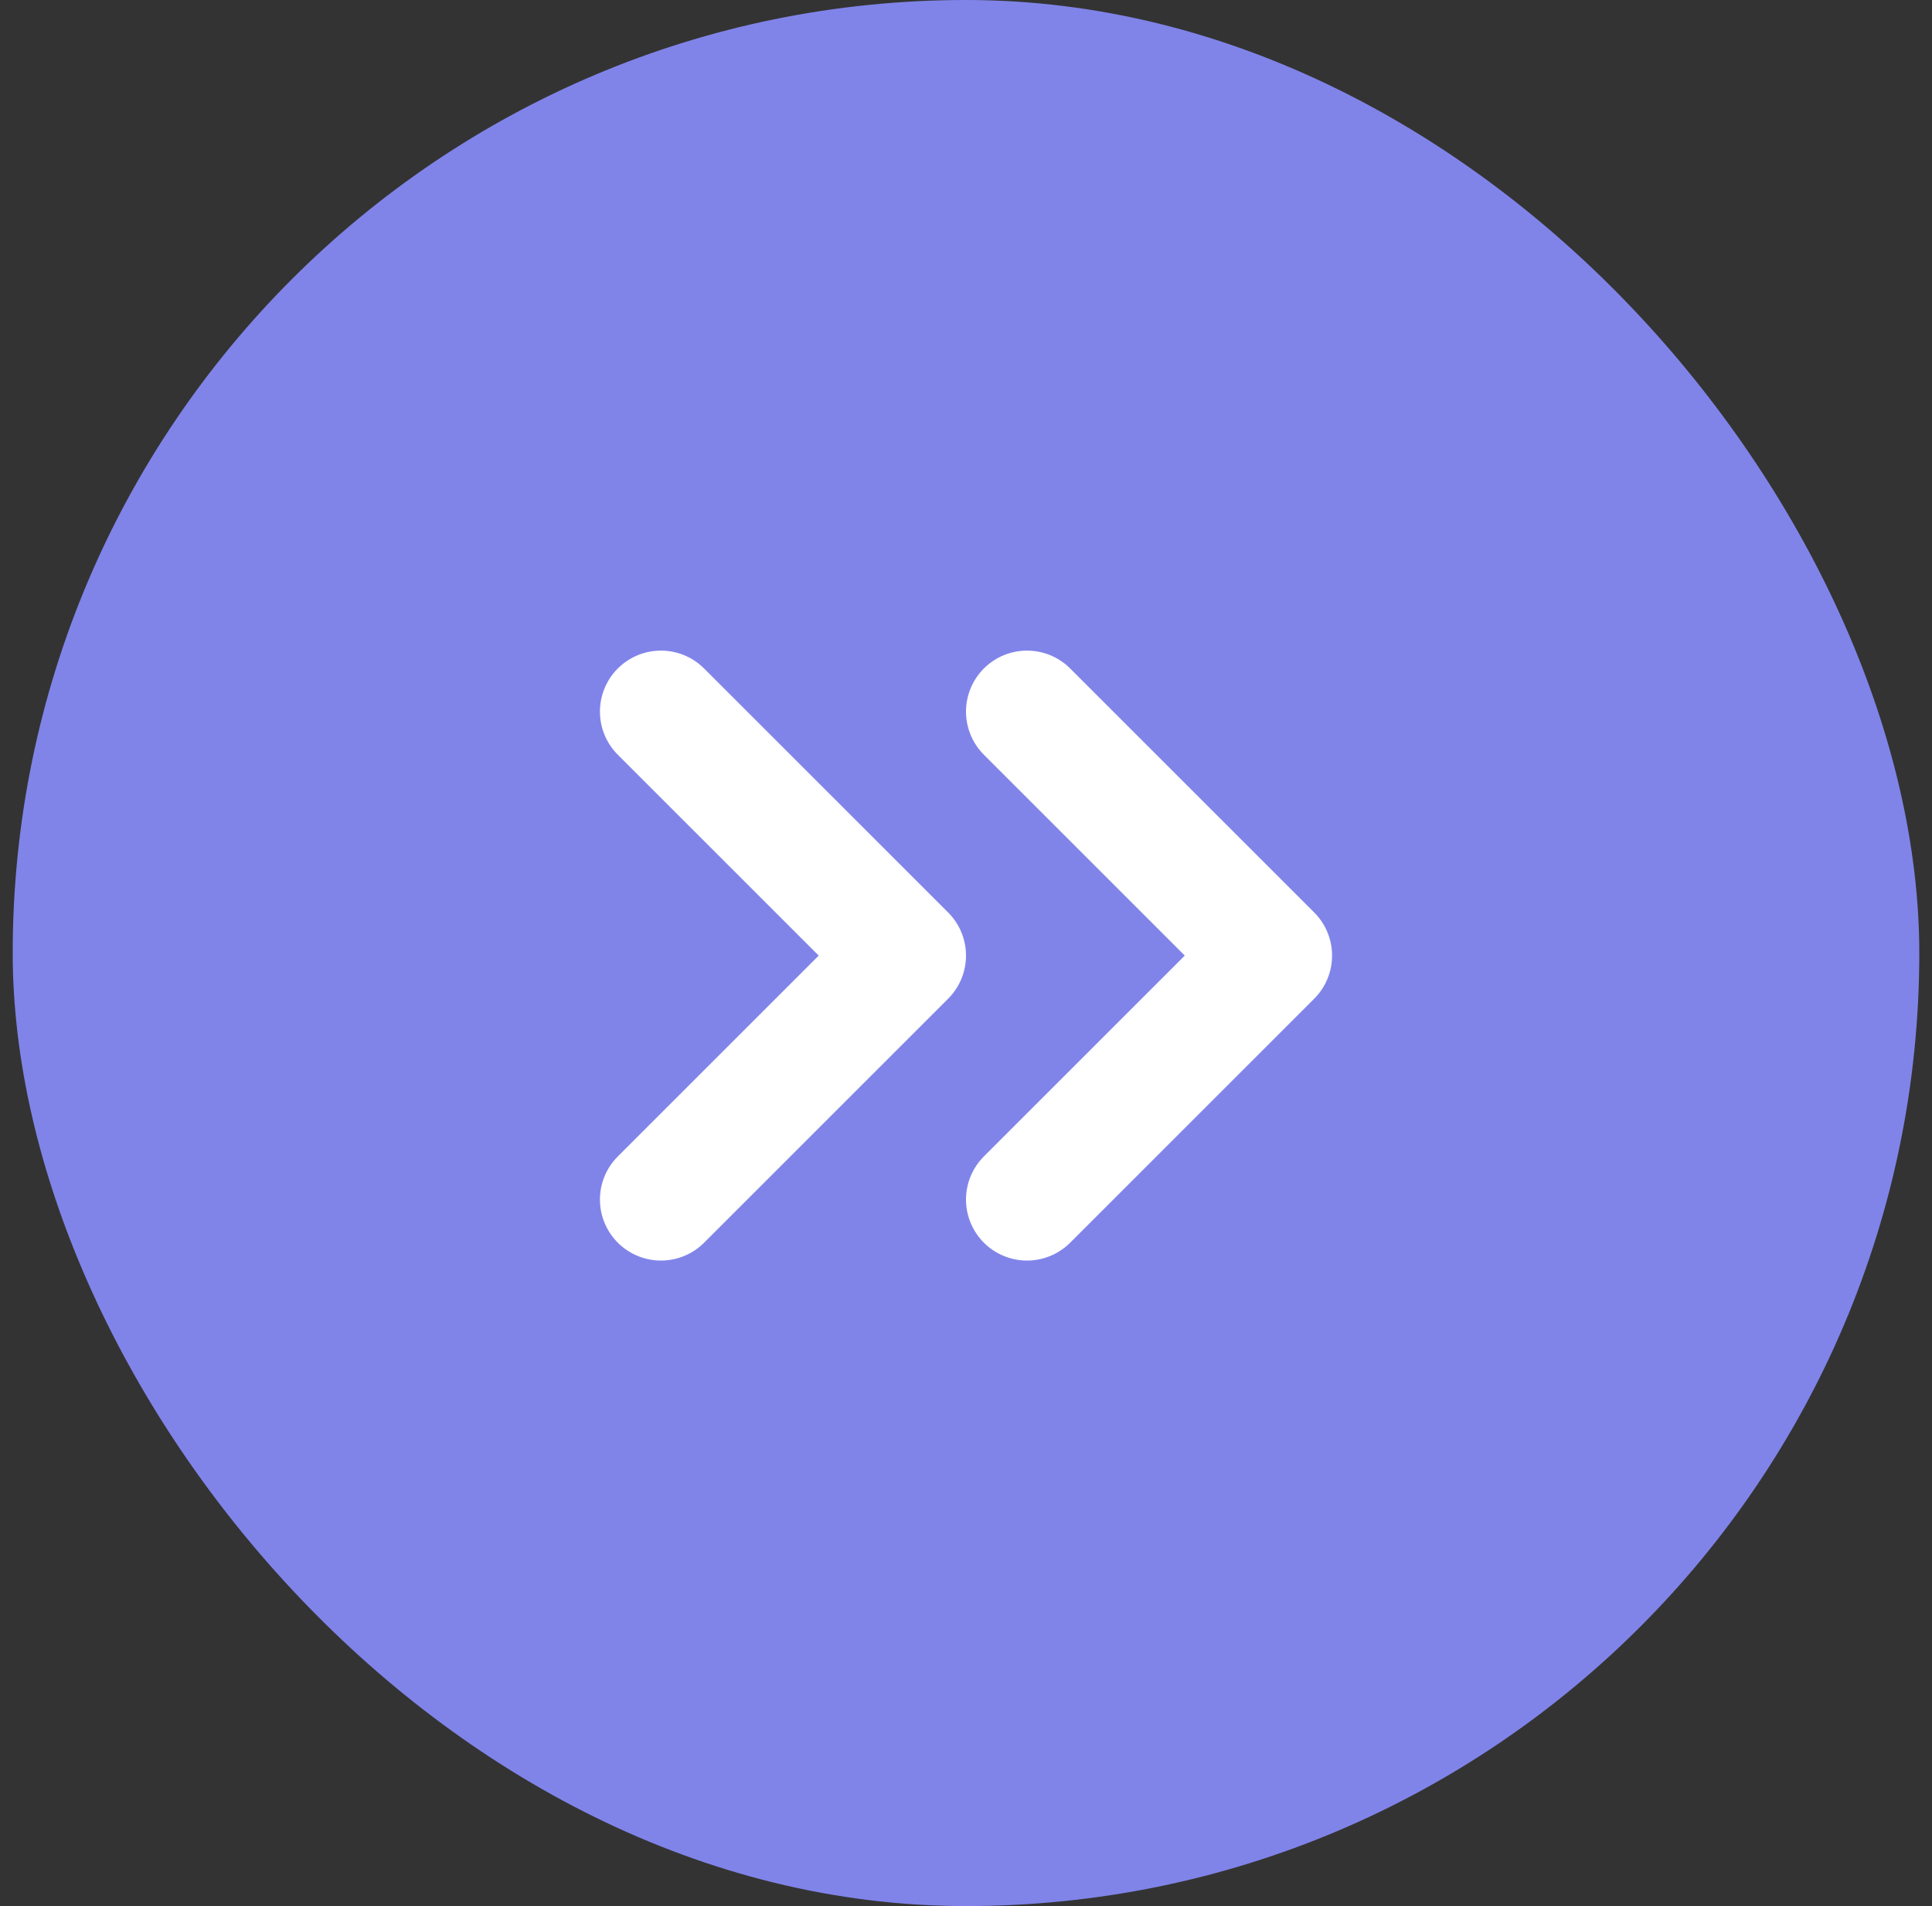
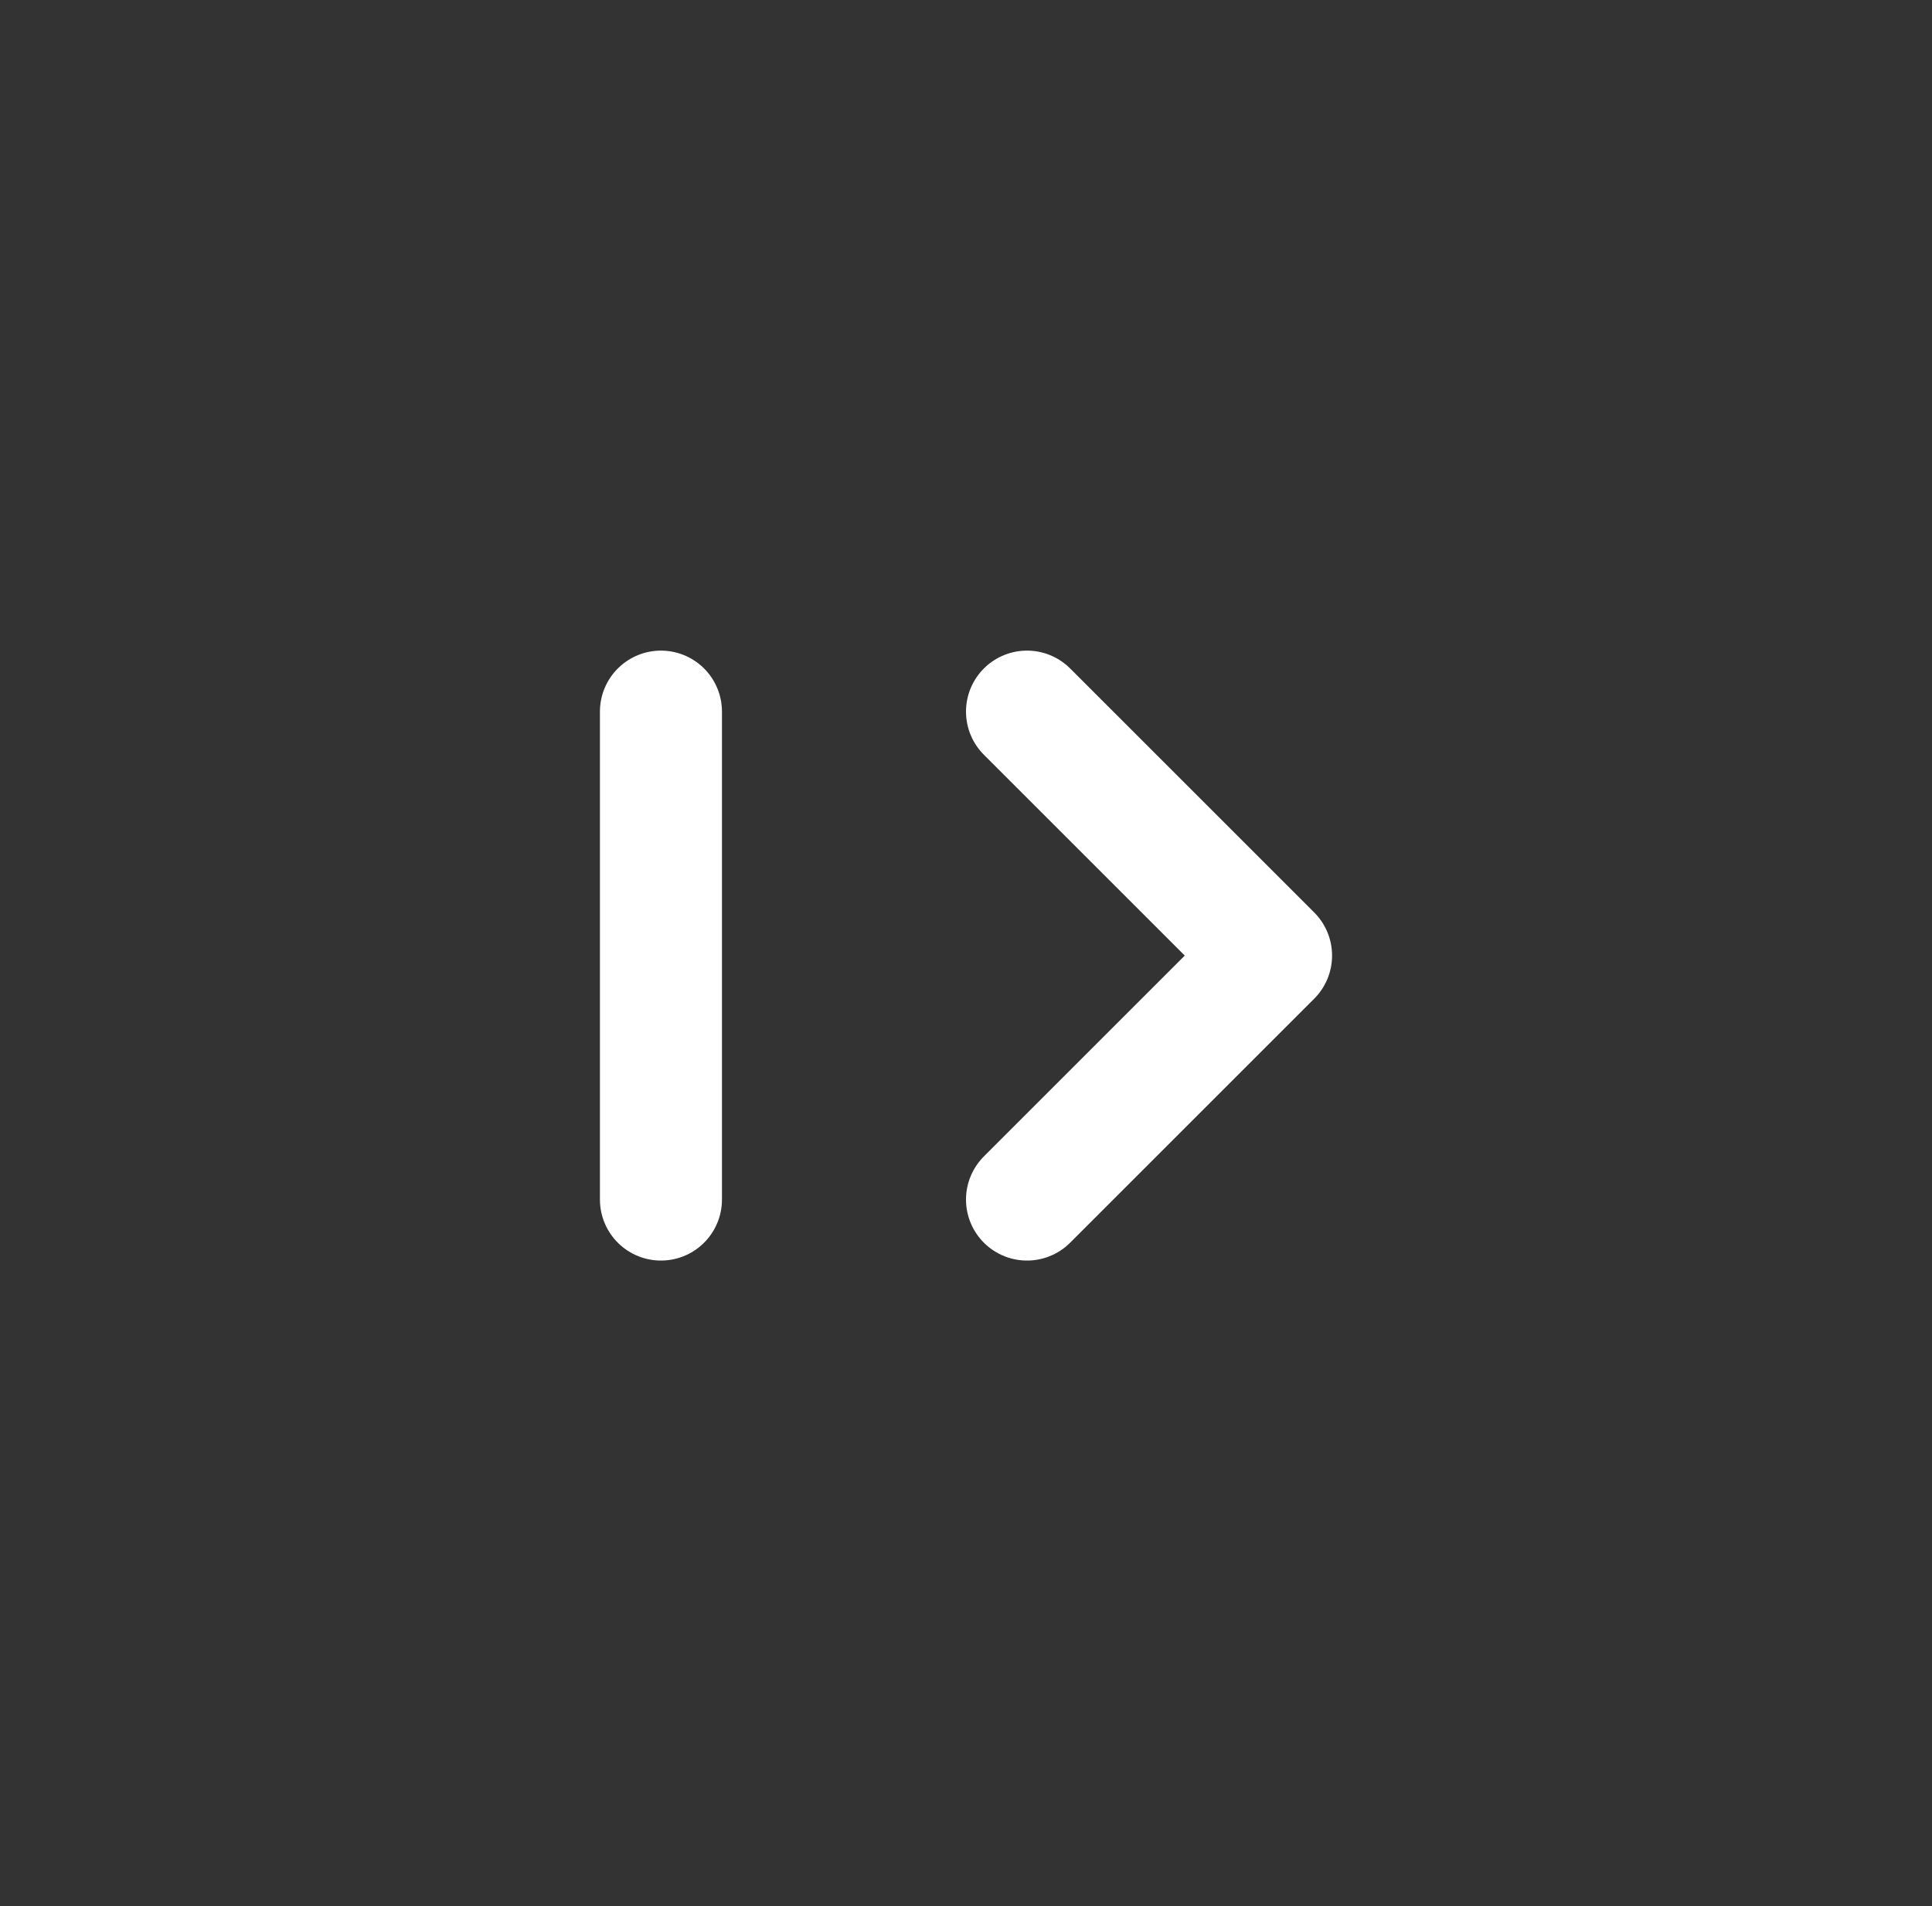
<svg xmlns="http://www.w3.org/2000/svg" width="76" height="75" viewBox="0 0 76 75" fill="none">
  <rect x="0" y="0" width="76" height="75" fill="#333333" stroke="none" />
-   <rect x="0.5" width="75" height="75" rx="37.5" fill="#8084E9" />
-   <path d="M26 47.2L35.6 37.6L26 28M40.4 47.2L50 37.6L40.4 28" stroke="white" stroke-width="4.8" stroke-linecap="round" stroke-linejoin="round" />
+   <path d="M26 47.2L26 28M40.4 47.2L50 37.6L40.4 28" stroke="white" stroke-width="4.8" stroke-linecap="round" stroke-linejoin="round" />
</svg>